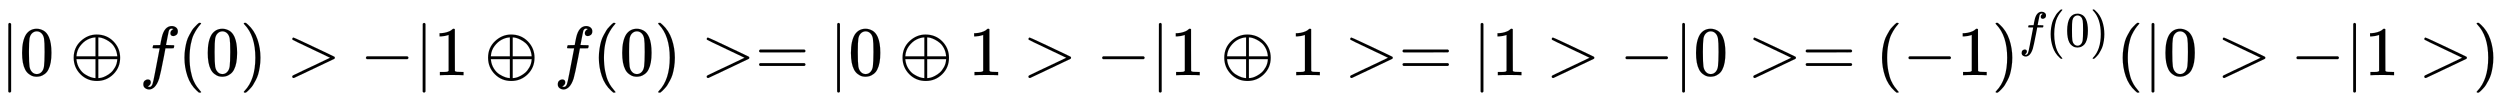
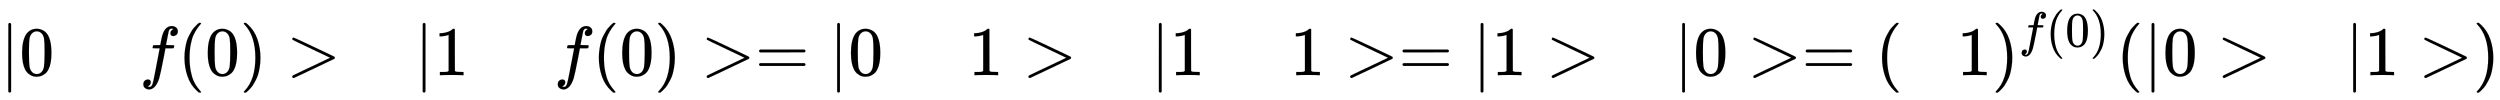
<svg xmlns="http://www.w3.org/2000/svg" xmlns:xlink="http://www.w3.org/1999/xlink" width="83.288ex" height="3.343ex" style="vertical-align: -0.838ex;" viewBox="0 -1078.4 35859.9 1439.2" role="img" focusable="false" aria-labelledby="MathJax-SVG-1-Title">
  <title id="MathJax-SVG-1-Title">|0\oplus f(0)&gt;-|1\oplus f(0)&gt;=|0\oplus 1&gt;-|1\oplus 1&gt;=|1&gt;-|0&gt;=(-1)^{f(0)}(|0&gt;-|1&gt;)</title>
  <defs aria-hidden="true">
    <path stroke-width="1" id="E1-MJMAIN-7C" d="M139 -249H137Q125 -249 119 -235V251L120 737Q130 750 139 750Q152 750 159 735V-235Q151 -249 141 -249H139Z" />
    <path stroke-width="1" id="E1-MJMAIN-30" d="M96 585Q152 666 249 666Q297 666 345 640T423 548Q460 465 460 320Q460 165 417 83Q397 41 362 16T301 -15T250 -22Q224 -22 198 -16T137 16T82 83Q39 165 39 320Q39 494 96 585ZM321 597Q291 629 250 629Q208 629 178 597Q153 571 145 525T137 333Q137 175 145 125T181 46Q209 16 250 16Q290 16 318 46Q347 76 354 130T362 333Q362 478 354 524T321 597Z" />
-     <path stroke-width="1" id="E1-MJMAIN-2295" d="M56 250Q56 394 156 488T384 583Q530 583 626 485T722 250Q722 110 625 14T390 -83Q249 -83 153 14T56 250ZM364 542Q308 539 251 509T148 418T96 278V270H369V542H364ZM681 278Q675 338 650 386T592 462T522 509T458 535T412 542H409V270H681V278ZM96 222Q104 150 139 95T219 12T302 -29T366 -42H369V230H96V222ZM681 222V230H409V-42H412Q429 -42 456 -36T521 -10T590 37T649 113T681 222Z" />
    <path stroke-width="1" id="E1-MJMATHI-66" d="M118 -162Q120 -162 124 -164T135 -167T147 -168Q160 -168 171 -155T187 -126Q197 -99 221 27T267 267T289 382V385H242Q195 385 192 387Q188 390 188 397L195 425Q197 430 203 430T250 431Q298 431 298 432Q298 434 307 482T319 540Q356 705 465 705Q502 703 526 683T550 630Q550 594 529 578T487 561Q443 561 443 603Q443 622 454 636T478 657L487 662Q471 668 457 668Q445 668 434 658T419 630Q412 601 403 552T387 469T380 433Q380 431 435 431Q480 431 487 430T498 424Q499 420 496 407T491 391Q489 386 482 386T428 385H372L349 263Q301 15 282 -47Q255 -132 212 -173Q175 -205 139 -205Q107 -205 81 -186T55 -132Q55 -95 76 -78T118 -61Q162 -61 162 -103Q162 -122 151 -136T127 -157L118 -162Z" />
    <path stroke-width="1" id="E1-MJMAIN-28" d="M94 250Q94 319 104 381T127 488T164 576T202 643T244 695T277 729T302 750H315H319Q333 750 333 741Q333 738 316 720T275 667T226 581T184 443T167 250T184 58T225 -81T274 -167T316 -220T333 -241Q333 -250 318 -250H315H302L274 -226Q180 -141 137 -14T94 250Z" />
    <path stroke-width="1" id="E1-MJMAIN-29" d="M60 749L64 750Q69 750 74 750H86L114 726Q208 641 251 514T294 250Q294 182 284 119T261 12T224 -76T186 -143T145 -194T113 -227T90 -246Q87 -249 86 -250H74Q66 -250 63 -250T58 -247T55 -238Q56 -237 66 -225Q221 -64 221 250T66 725Q56 737 55 738Q55 746 60 749Z" />
    <path stroke-width="1" id="E1-MJMAIN-3E" d="M84 520Q84 528 88 533T96 539L99 540Q106 540 253 471T544 334L687 265Q694 260 694 250T687 235Q685 233 395 96L107 -40H101Q83 -38 83 -20Q83 -19 83 -17Q82 -10 98 -1Q117 9 248 71Q326 108 378 132L626 250L378 368Q90 504 86 509Q84 513 84 520Z" />
-     <path stroke-width="1" id="E1-MJMAIN-2212" d="M84 237T84 250T98 270H679Q694 262 694 250T679 230H98Q84 237 84 250Z" />
    <path stroke-width="1" id="E1-MJMAIN-31" d="M213 578L200 573Q186 568 160 563T102 556H83V602H102Q149 604 189 617T245 641T273 663Q275 666 285 666Q294 666 302 660V361L303 61Q310 54 315 52T339 48T401 46H427V0H416Q395 3 257 3Q121 3 100 0H88V46H114Q136 46 152 46T177 47T193 50T201 52T207 57T213 61V578Z" />
    <path stroke-width="1" id="E1-MJMAIN-3D" d="M56 347Q56 360 70 367H707Q722 359 722 347Q722 336 708 328L390 327H72Q56 332 56 347ZM56 153Q56 168 72 173H708Q722 163 722 153Q722 140 707 133H70Q56 140 56 153Z" />
  </defs>
  <g stroke="currentColor" fill="currentColor" stroke-width="0" transform="matrix(1 0 0 -1 0 0)" aria-hidden="true">
    <use xlink:href="#E1-MJMAIN-7C" x="0" y="0" />
    <use xlink:href="#E1-MJMAIN-30" x="278" y="0" />
    <use xlink:href="#E1-MJMAIN-2295" x="1001" y="0" />
    <use xlink:href="#E1-MJMATHI-66" x="2001" y="0" />
    <use xlink:href="#E1-MJMAIN-28" x="2552" y="0" />
    <use xlink:href="#E1-MJMAIN-30" x="2941" y="0" />
    <use xlink:href="#E1-MJMAIN-29" x="3442" y="0" />
    <use xlink:href="#E1-MJMAIN-3E" x="4109" y="0" />
    <use xlink:href="#E1-MJMAIN-2212" x="5165" y="0" />
    <use xlink:href="#E1-MJMAIN-7C" x="5944" y="0" />
    <use xlink:href="#E1-MJMAIN-31" x="6222" y="0" />
    <use xlink:href="#E1-MJMAIN-2295" x="6945" y="0" />
    <use xlink:href="#E1-MJMATHI-66" x="7946" y="0" />
    <use xlink:href="#E1-MJMAIN-28" x="8496" y="0" />
    <use xlink:href="#E1-MJMAIN-30" x="8886" y="0" />
    <use xlink:href="#E1-MJMAIN-29" x="9386" y="0" />
    <g transform="translate(10054,0)">
      <use xlink:href="#E1-MJMAIN-3E" />
      <use xlink:href="#E1-MJMAIN-3D" x="778" y="0" />
    </g>
    <use xlink:href="#E1-MJMAIN-7C" x="11889" y="0" />
    <use xlink:href="#E1-MJMAIN-30" x="12167" y="0" />
    <use xlink:href="#E1-MJMAIN-2295" x="12890" y="0" />
    <use xlink:href="#E1-MJMAIN-31" x="13890" y="0" />
    <use xlink:href="#E1-MJMAIN-3E" x="14669" y="0" />
    <use xlink:href="#E1-MJMAIN-2212" x="15725" y="0" />
    <use xlink:href="#E1-MJMAIN-7C" x="16504" y="0" />
    <use xlink:href="#E1-MJMAIN-31" x="16782" y="0" />
    <use xlink:href="#E1-MJMAIN-2295" x="17505" y="0" />
    <use xlink:href="#E1-MJMAIN-31" x="18505" y="0" />
    <g transform="translate(19284,0)">
      <use xlink:href="#E1-MJMAIN-3E" />
      <use xlink:href="#E1-MJMAIN-3D" x="778" y="0" />
    </g>
    <use xlink:href="#E1-MJMAIN-7C" x="21119" y="0" />
    <use xlink:href="#E1-MJMAIN-31" x="21397" y="0" />
    <use xlink:href="#E1-MJMAIN-3E" x="22175" y="0" />
    <use xlink:href="#E1-MJMAIN-2212" x="23232" y="0" />
    <use xlink:href="#E1-MJMAIN-7C" x="24010" y="0" />
    <use xlink:href="#E1-MJMAIN-30" x="24289" y="0" />
    <g transform="translate(25067,0)">
      <use xlink:href="#E1-MJMAIN-3E" />
      <use xlink:href="#E1-MJMAIN-3D" x="778" y="0" />
    </g>
    <use xlink:href="#E1-MJMAIN-28" x="26902" y="0" />
    <use xlink:href="#E1-MJMAIN-2212" x="27291" y="0" />
    <use xlink:href="#E1-MJMAIN-31" x="28070" y="0" />
    <g transform="translate(28570,0)">
      <use xlink:href="#E1-MJMAIN-29" x="0" y="0" />
      <g transform="translate(389,412)">
        <use transform="scale(0.707)" xlink:href="#E1-MJMATHI-66" x="0" y="0" />
        <use transform="scale(0.707)" xlink:href="#E1-MJMAIN-28" x="550" y="0" />
        <use transform="scale(0.707)" xlink:href="#E1-MJMAIN-30" x="940" y="0" />
        <use transform="scale(0.707)" xlink:href="#E1-MJMAIN-29" x="1440" y="0" />
      </g>
    </g>
    <use xlink:href="#E1-MJMAIN-28" x="30354" y="0" />
    <use xlink:href="#E1-MJMAIN-7C" x="30743" y="0" />
    <use xlink:href="#E1-MJMAIN-30" x="31022" y="0" />
    <use xlink:href="#E1-MJMAIN-3E" x="31800" y="0" />
    <use xlink:href="#E1-MJMAIN-2212" x="32856" y="0" />
    <use xlink:href="#E1-MJMAIN-7C" x="33635" y="0" />
    <use xlink:href="#E1-MJMAIN-31" x="33913" y="0" />
    <use xlink:href="#E1-MJMAIN-3E" x="34691" y="0" />
    <use xlink:href="#E1-MJMAIN-29" x="35470" y="0" />
  </g>
</svg>